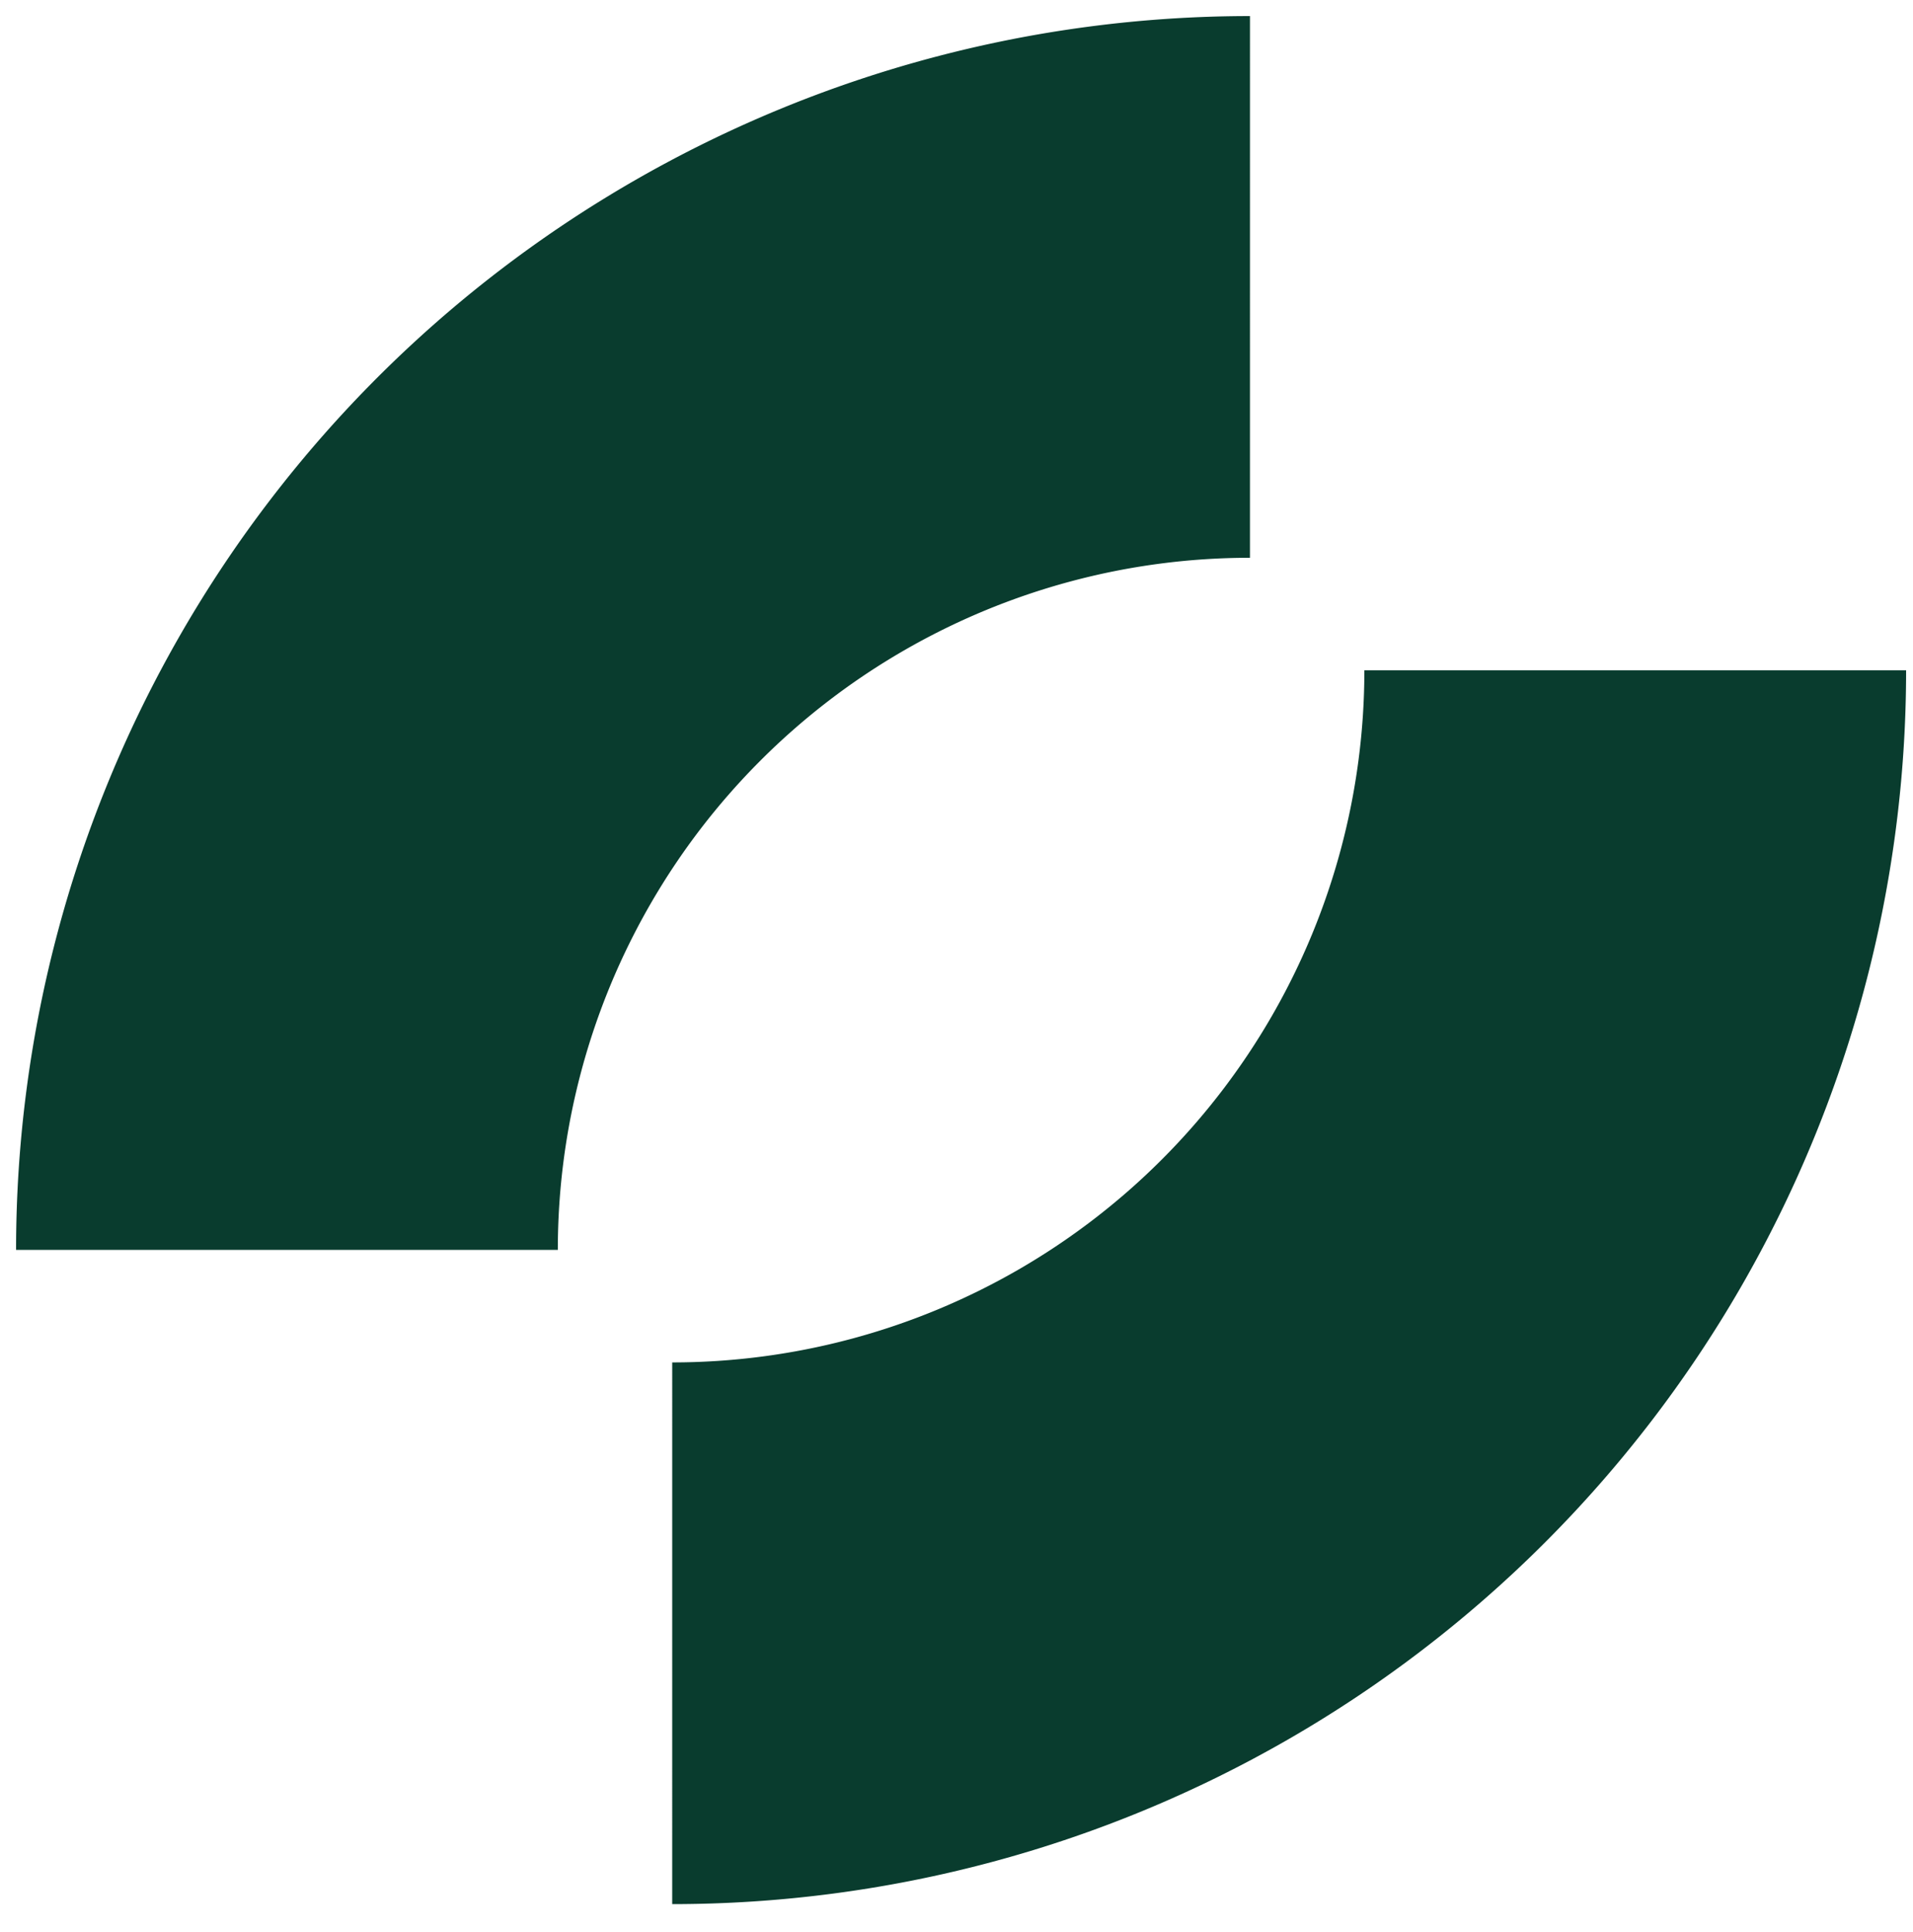
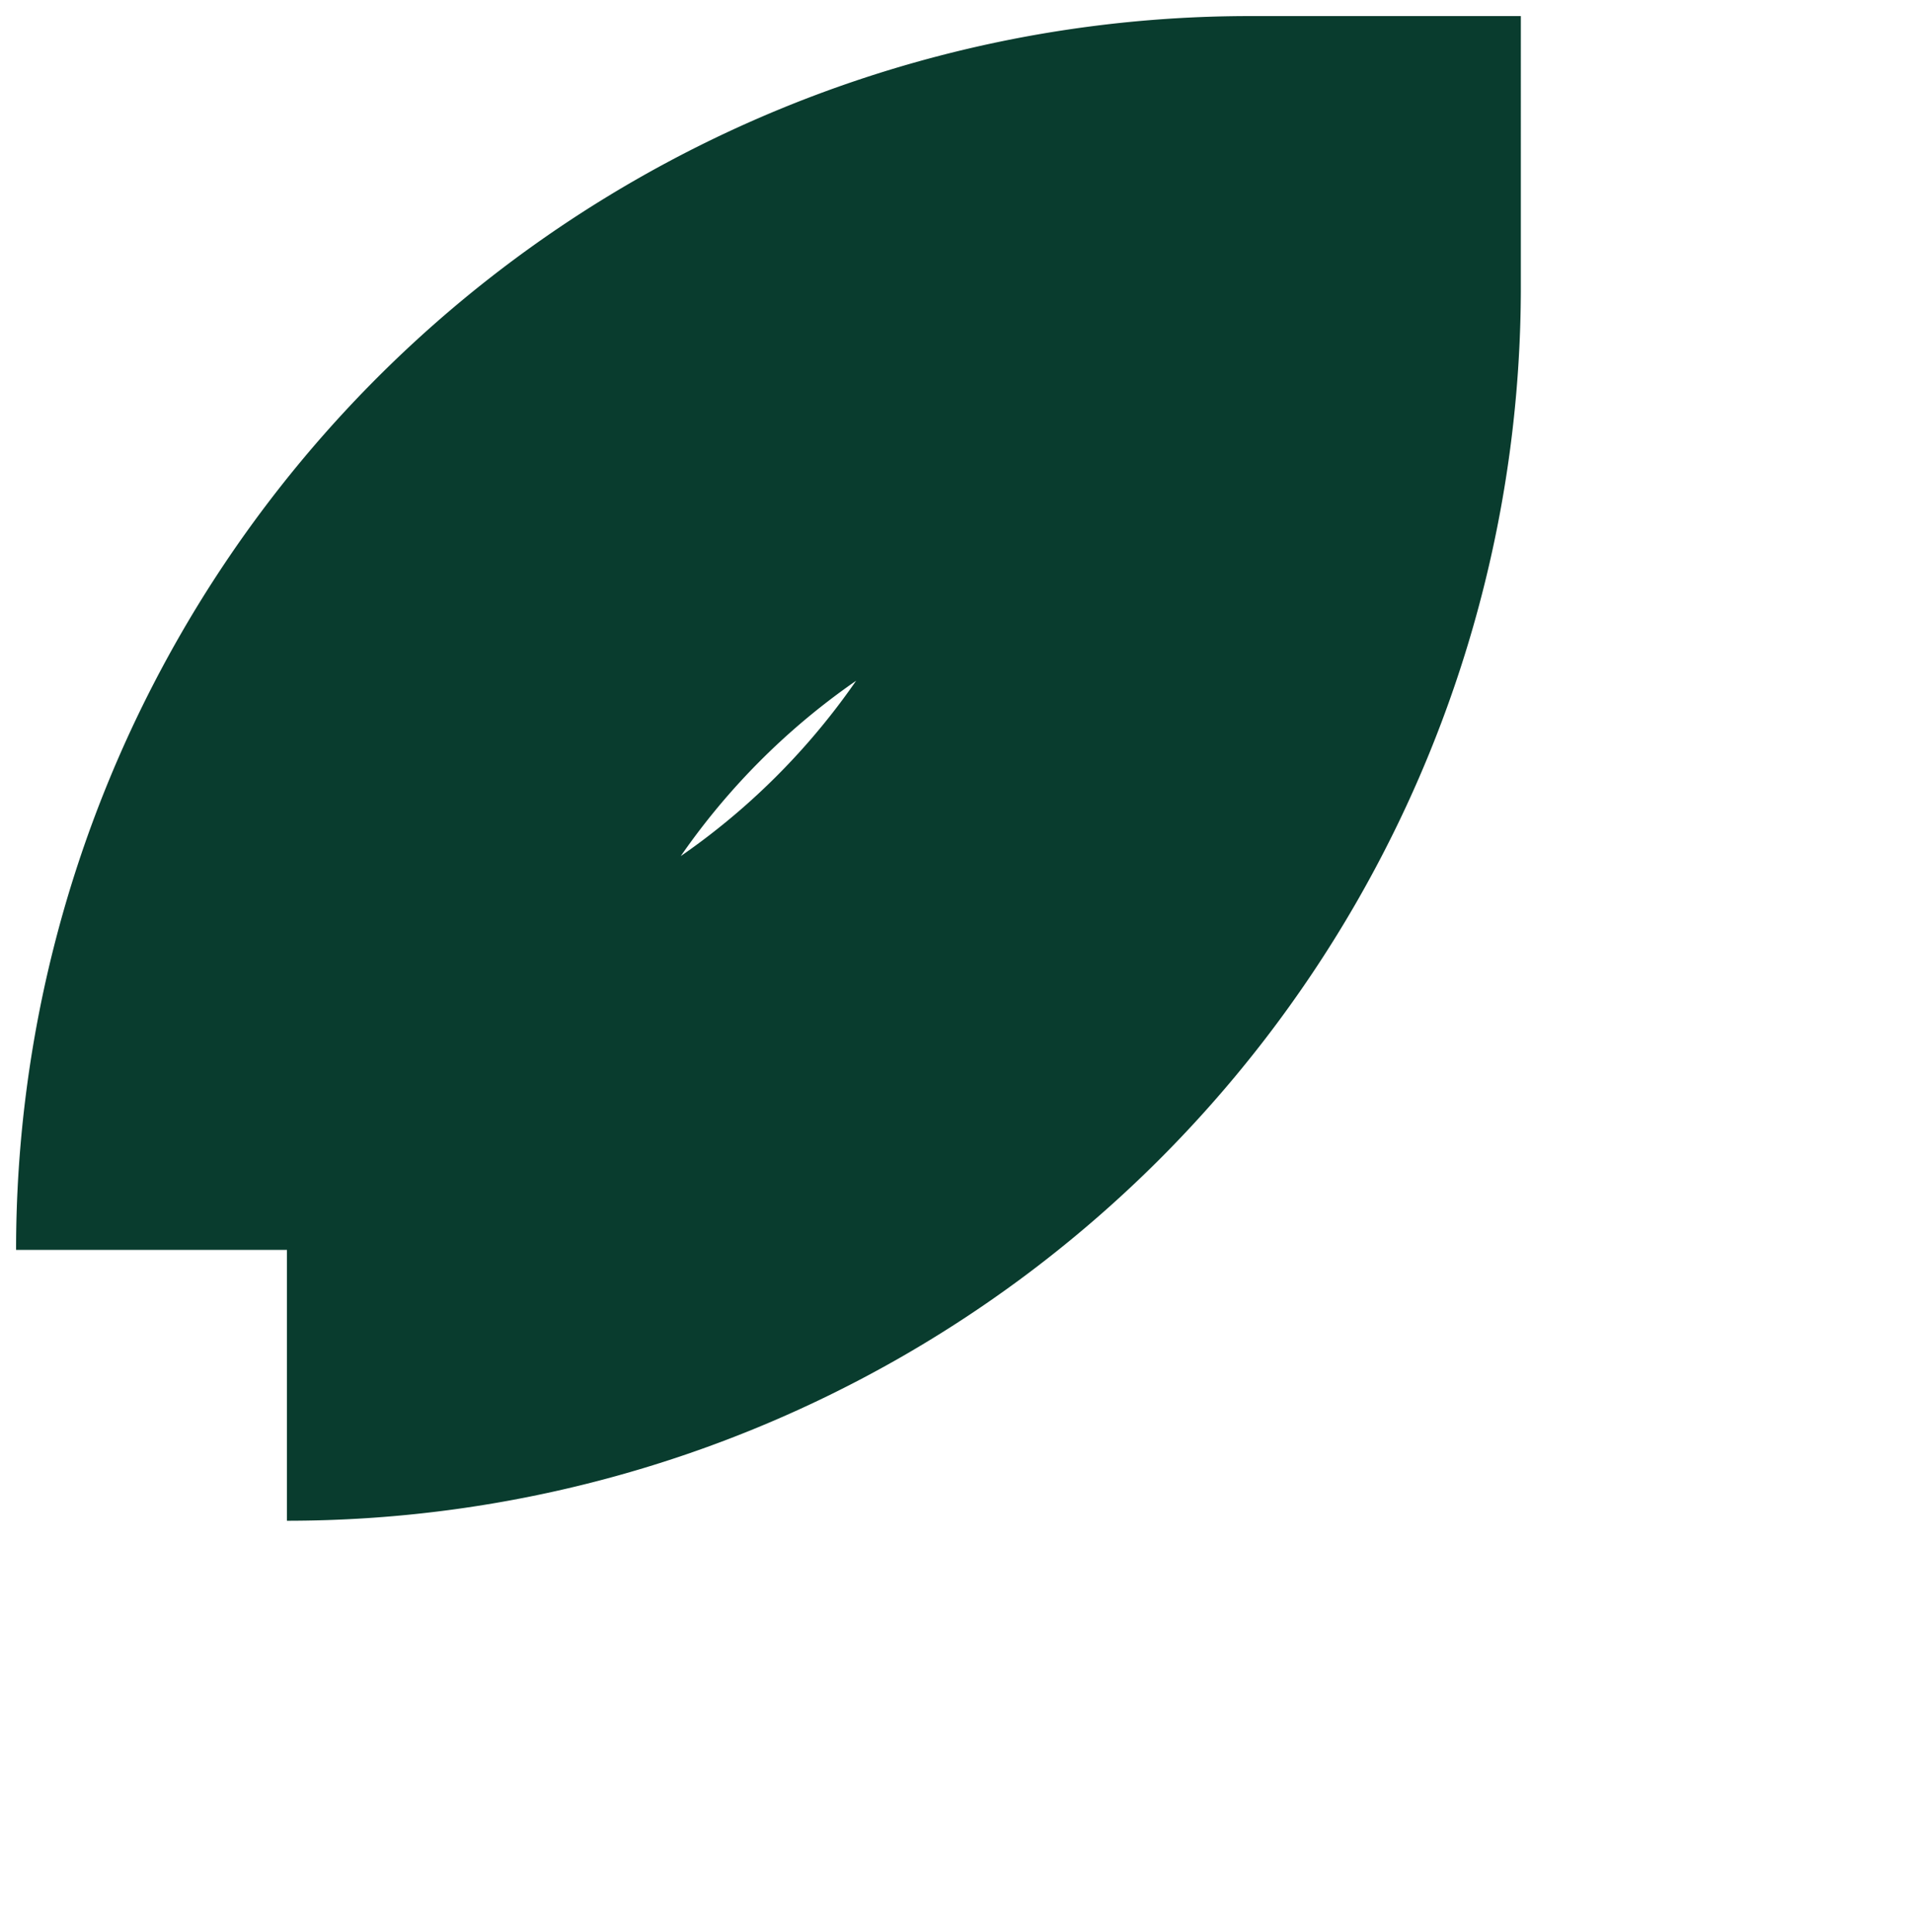
<svg xmlns="http://www.w3.org/2000/svg" width="100" height="101" fill="none">
-   <path d="M15 65.341A50.34 50.34 0 0 1 65.341 15M85.48 35.042a50.34 50.34 0 0 1-50.341 50.341" stroke="#093C2E" stroke-width="28.319" />
+   <path d="M15 65.341A50.34 50.34 0 0 1 65.341 15a50.34 50.34 0 0 1-50.341 50.341" stroke="#093C2E" stroke-width="28.319" />
</svg>